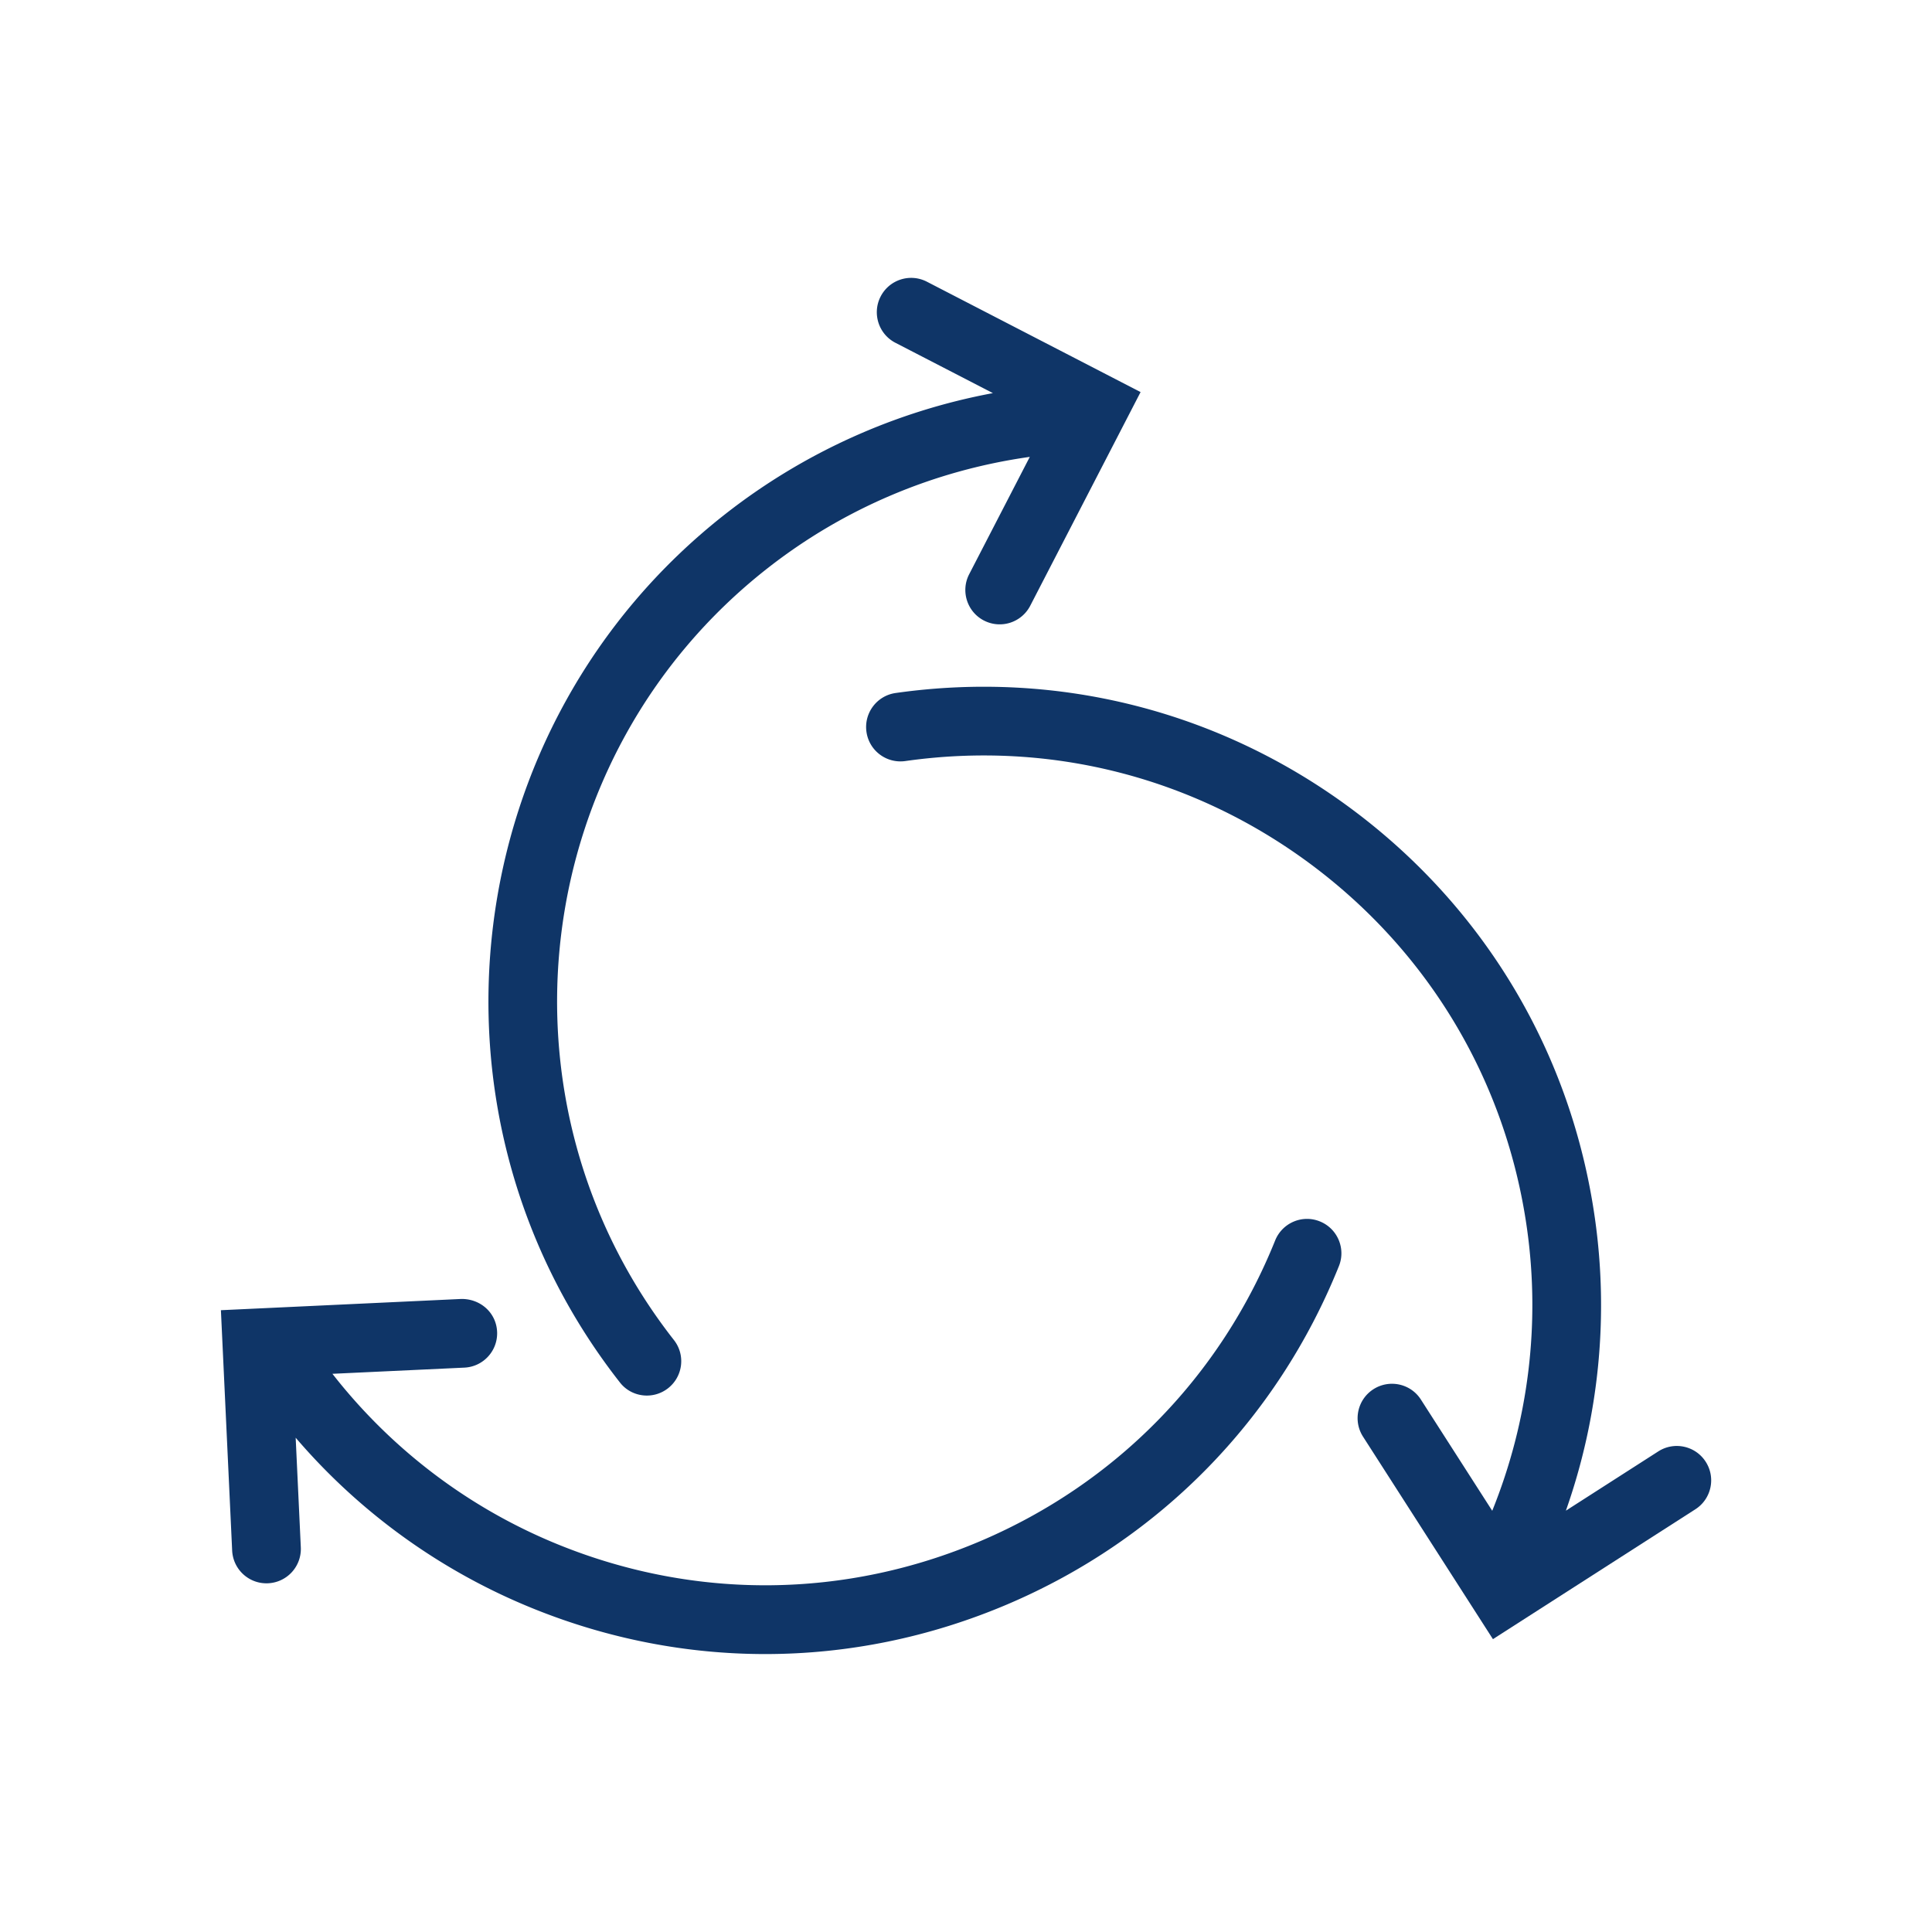
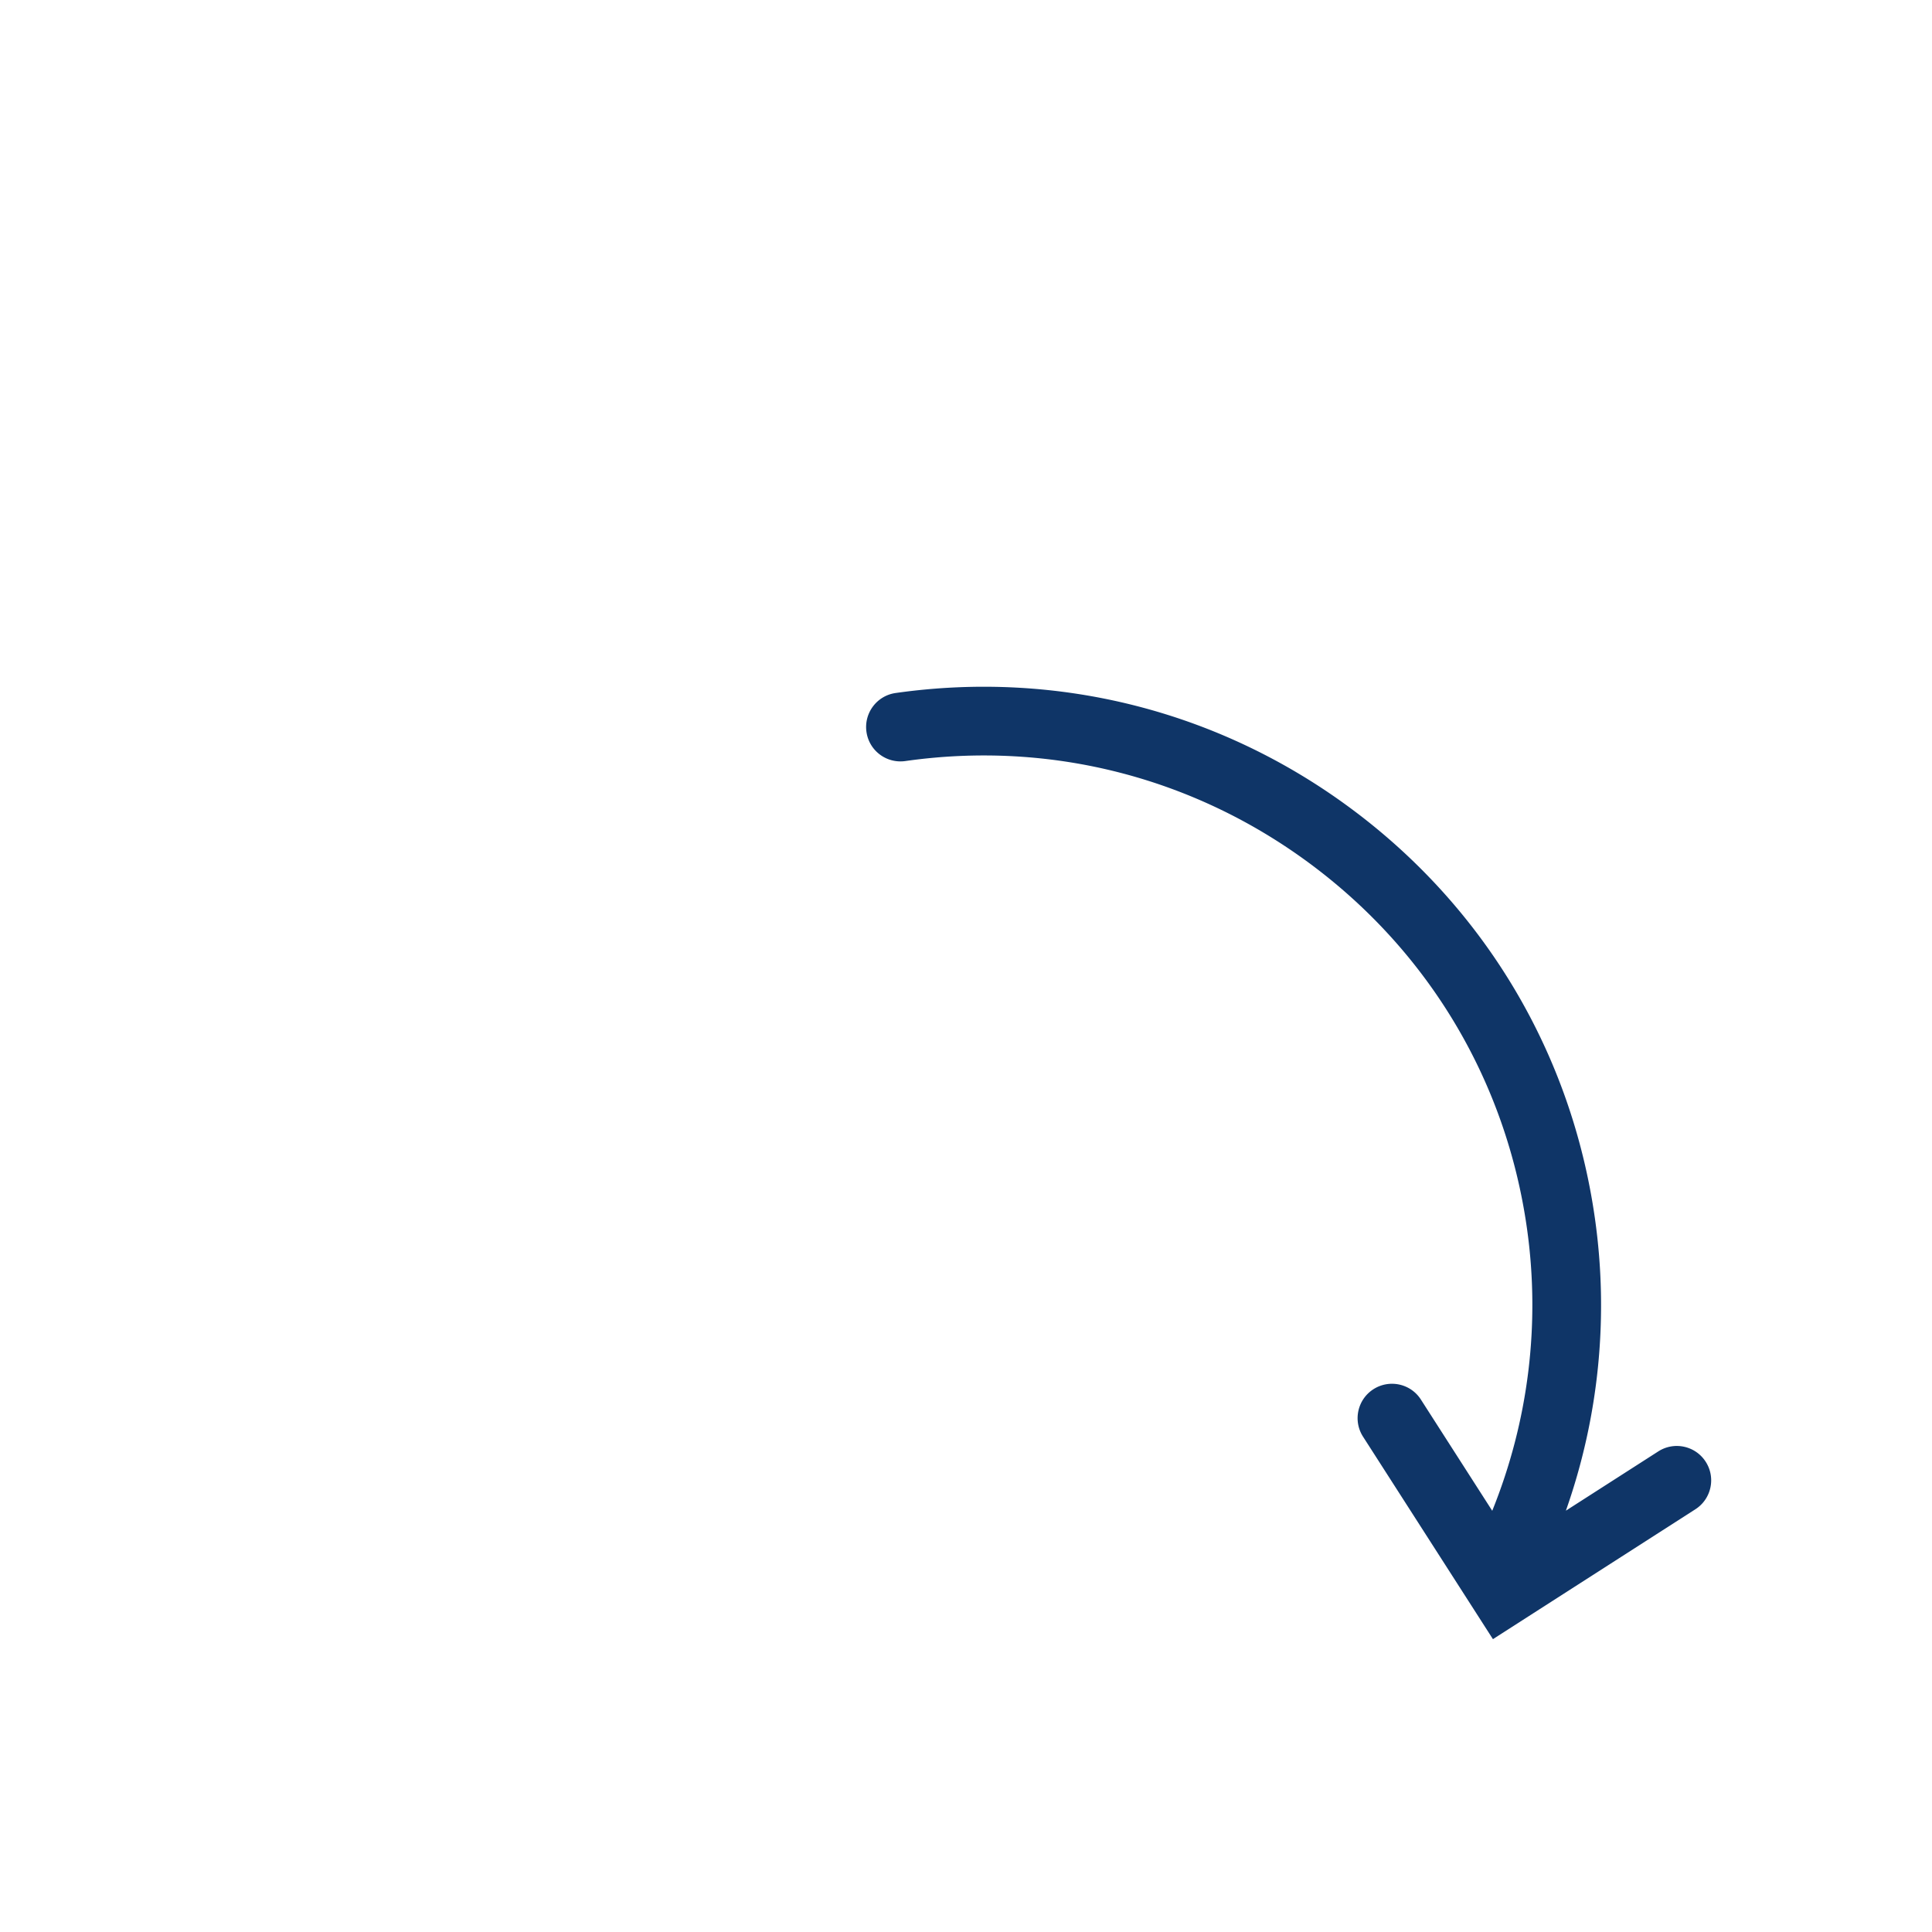
<svg xmlns="http://www.w3.org/2000/svg" version="1.1" width="512" height="512" x="0" y="0" viewBox="0 0 500 500" style="enable-background:new 0 0 512 512" xml:space="preserve">
  <g>
-     <path d="M167.41 361.17c1.92 0 3.85-.62 5.48-1.89 3.87-3.03 4.55-8.62 1.52-12.48-48.39-61.74-37.52-151.34 24.22-199.73 19.79-15.51 43.18-25.36 67.88-28.83l-15.69 30.37c-2.25 4.36-.54 9.73 3.82 11.98a8.89 8.89 0 0 0 11.98-3.82l28.56-55.3-55.29-28.56c-4.38-2.26-9.73-.54-11.98 3.82s-.54 9.73 3.82 11.98l25.23 13.03a159.701 159.701 0 0 0-69.29 31.33c-69.46 54.44-81.69 155.24-27.25 224.69 1.74 2.25 4.35 3.41 6.99 3.41z" fill="#0f3567" opacity="1" data-original="#000000" />
    <path d="M231.79 179.35c-4.86.69-8.24 5.19-7.55 10.06.69 4.86 5.18 8.24 10.06 7.55 37.63-5.36 75.07 4.28 105.46 27.1 30.38 22.82 50.06 56.11 55.4 93.73 3.54 24.89.38 50.07-8.97 73.2l-18.46-28.78c-2.65-4.14-8.16-5.33-12.29-2.68s-5.34 8.15-2.68 12.29l33.61 52.39 52.39-33.61c4.13-2.65 5.34-8.15 2.68-12.29-2.65-4.14-8.16-5.34-12.29-2.68l-23.9 15.33a159.73 159.73 0 0 0 7.51-75.67c-6.01-42.33-28.15-79.78-62.33-105.45s-76.32-36.5-118.64-30.49z" fill="#0f3567" opacity="1" data-original="#000000" />
-     <path d="M68.95 409.76c.14 0 .28 0 .43-.01a8.89 8.89 0 0 0 8.47-9.3l-1.33-28.37a159.656 159.656 0 0 0 61.78 44.34c19.32 7.77 39.54 11.65 59.75 11.65 21.29 0 42.56-4.31 62.73-12.9 39.33-16.76 69.77-47.84 85.73-87.5 1.83-4.55-.37-9.73-4.93-11.57-4.56-1.85-9.73.38-11.57 4.93-14.18 35.25-41.24 62.87-76.2 77.77s-73.62 15.3-108.88 1.11c-23.31-9.38-43.54-24.71-58.9-44.37l34.15-1.6c4.91-.23 8.7-4.39 8.47-9.3s-4.32-8.54-9.3-8.47l-62.18 2.91 2.91 62.18c.22 4.79 4.15 8.5 8.87 8.5z" fill="#0f3567" opacity="1" data-original="#000000" />
  </g>
</svg>